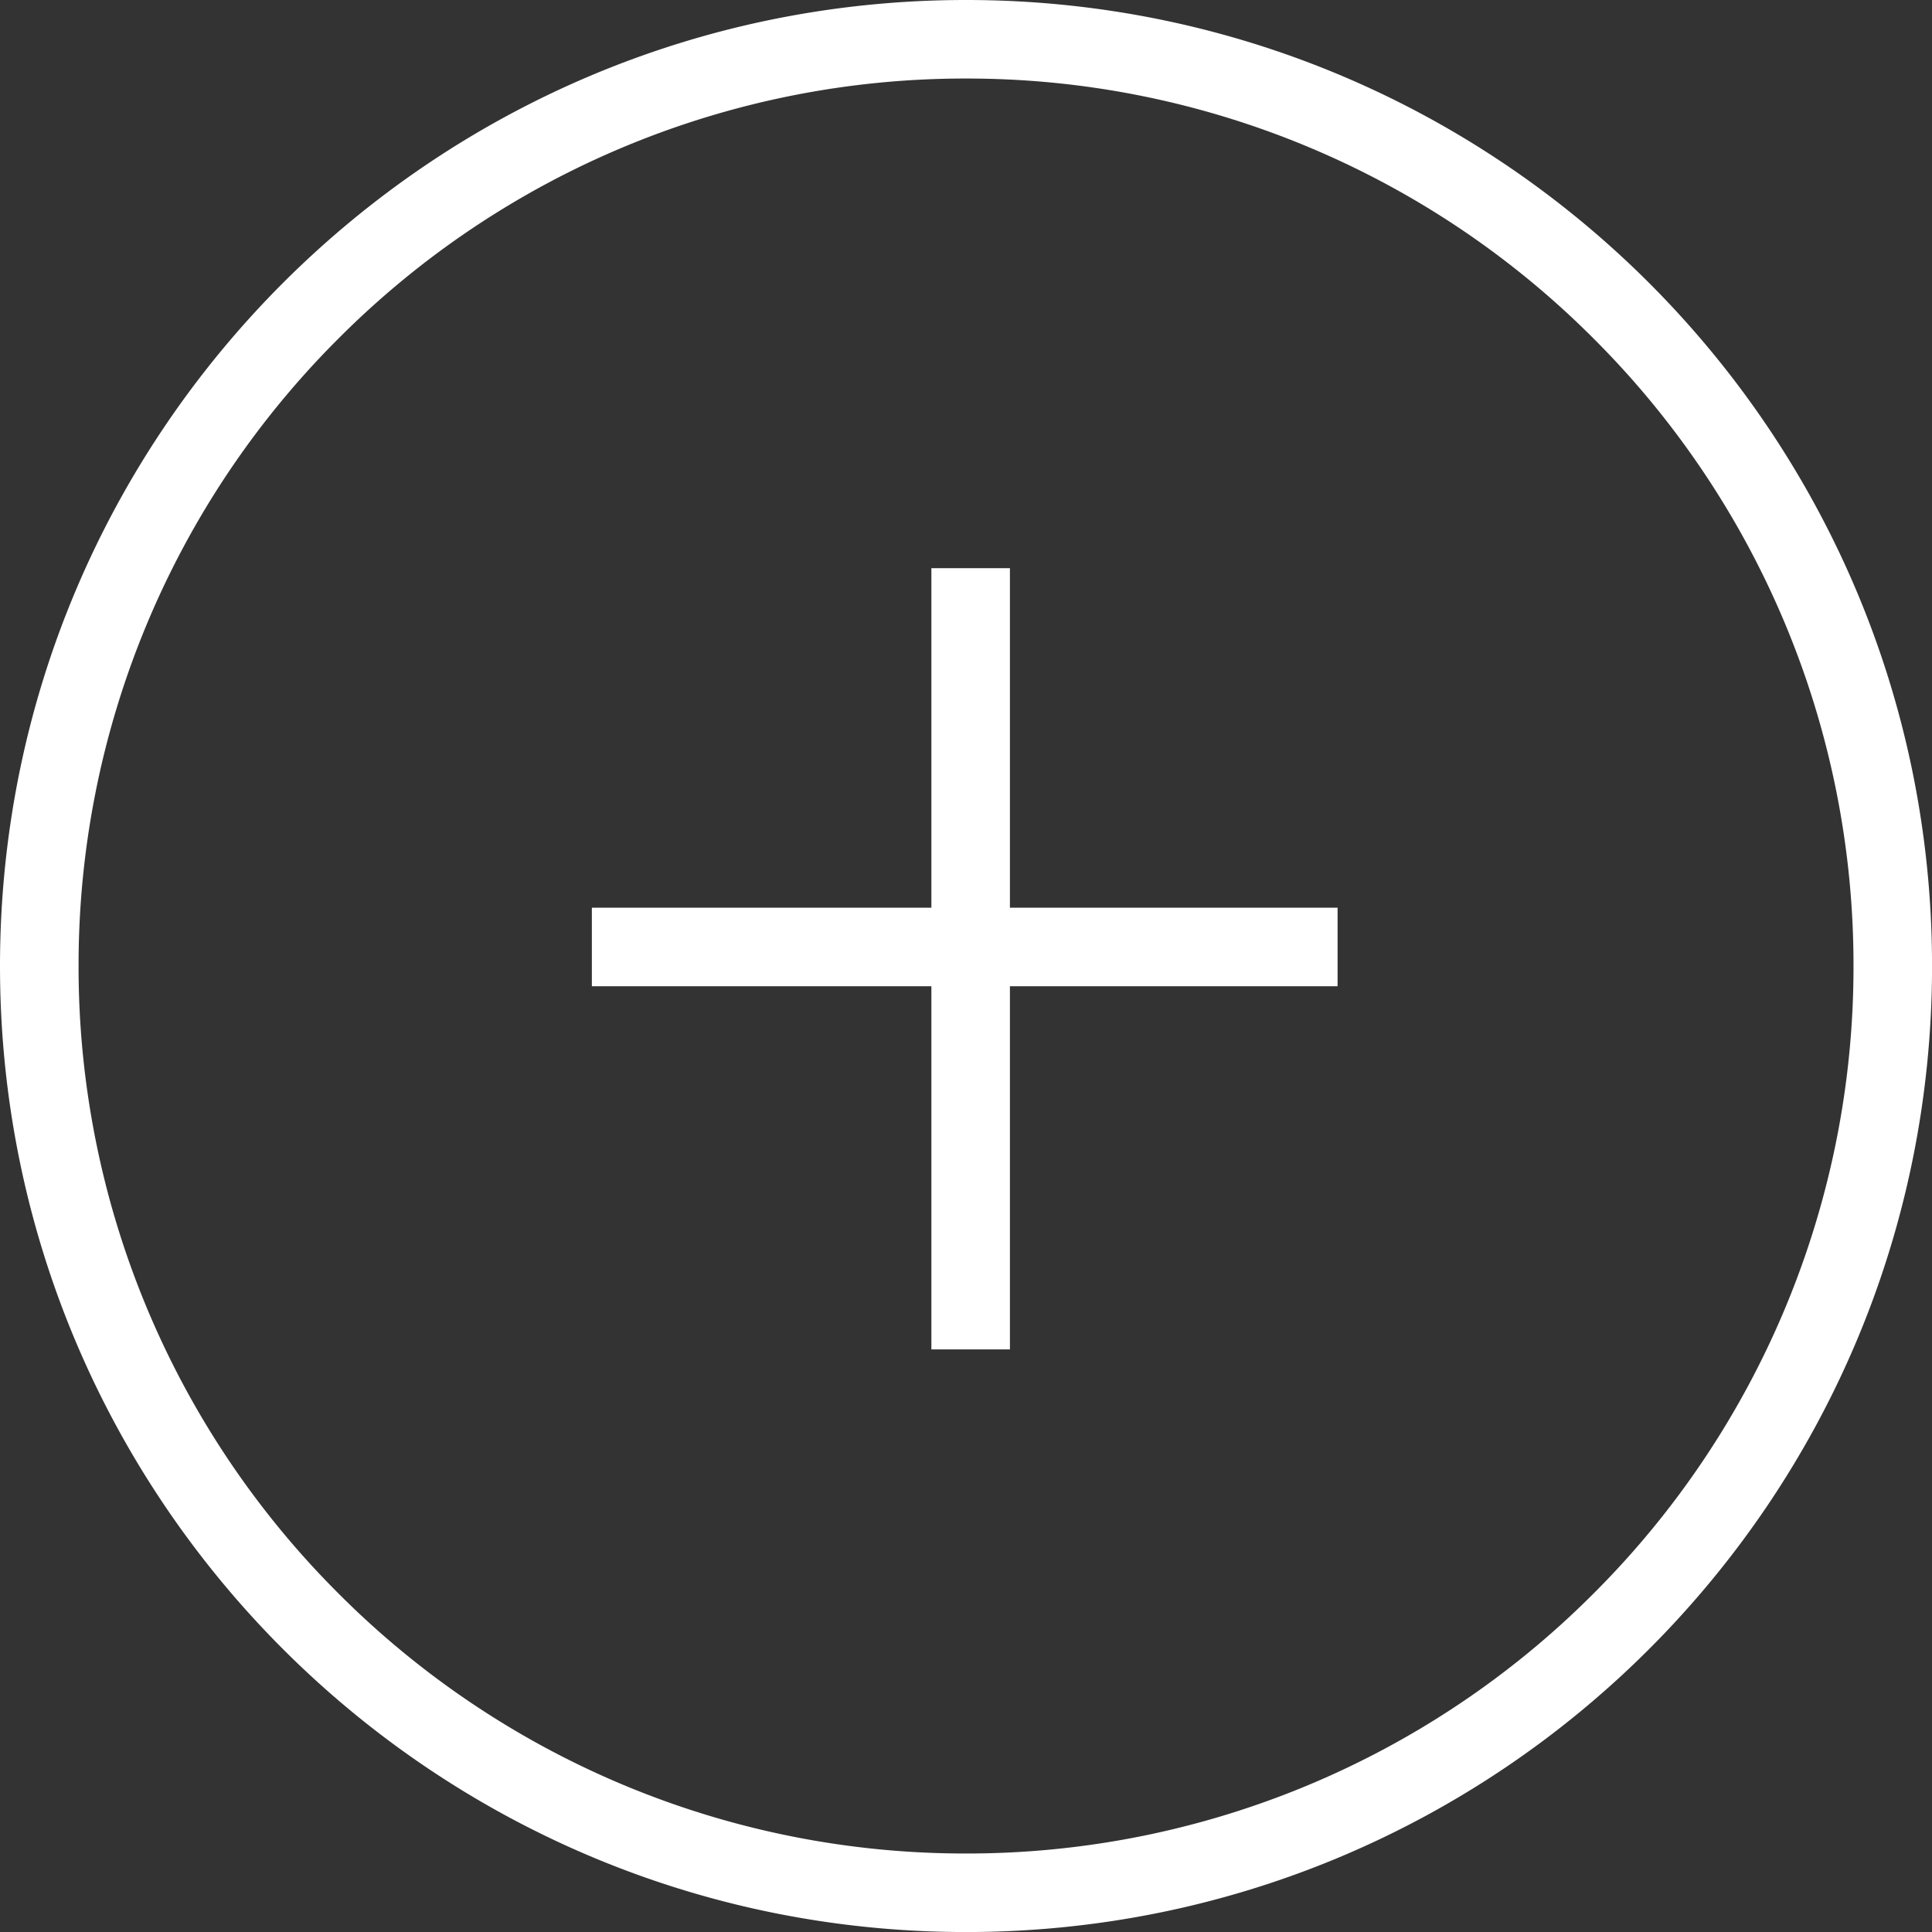
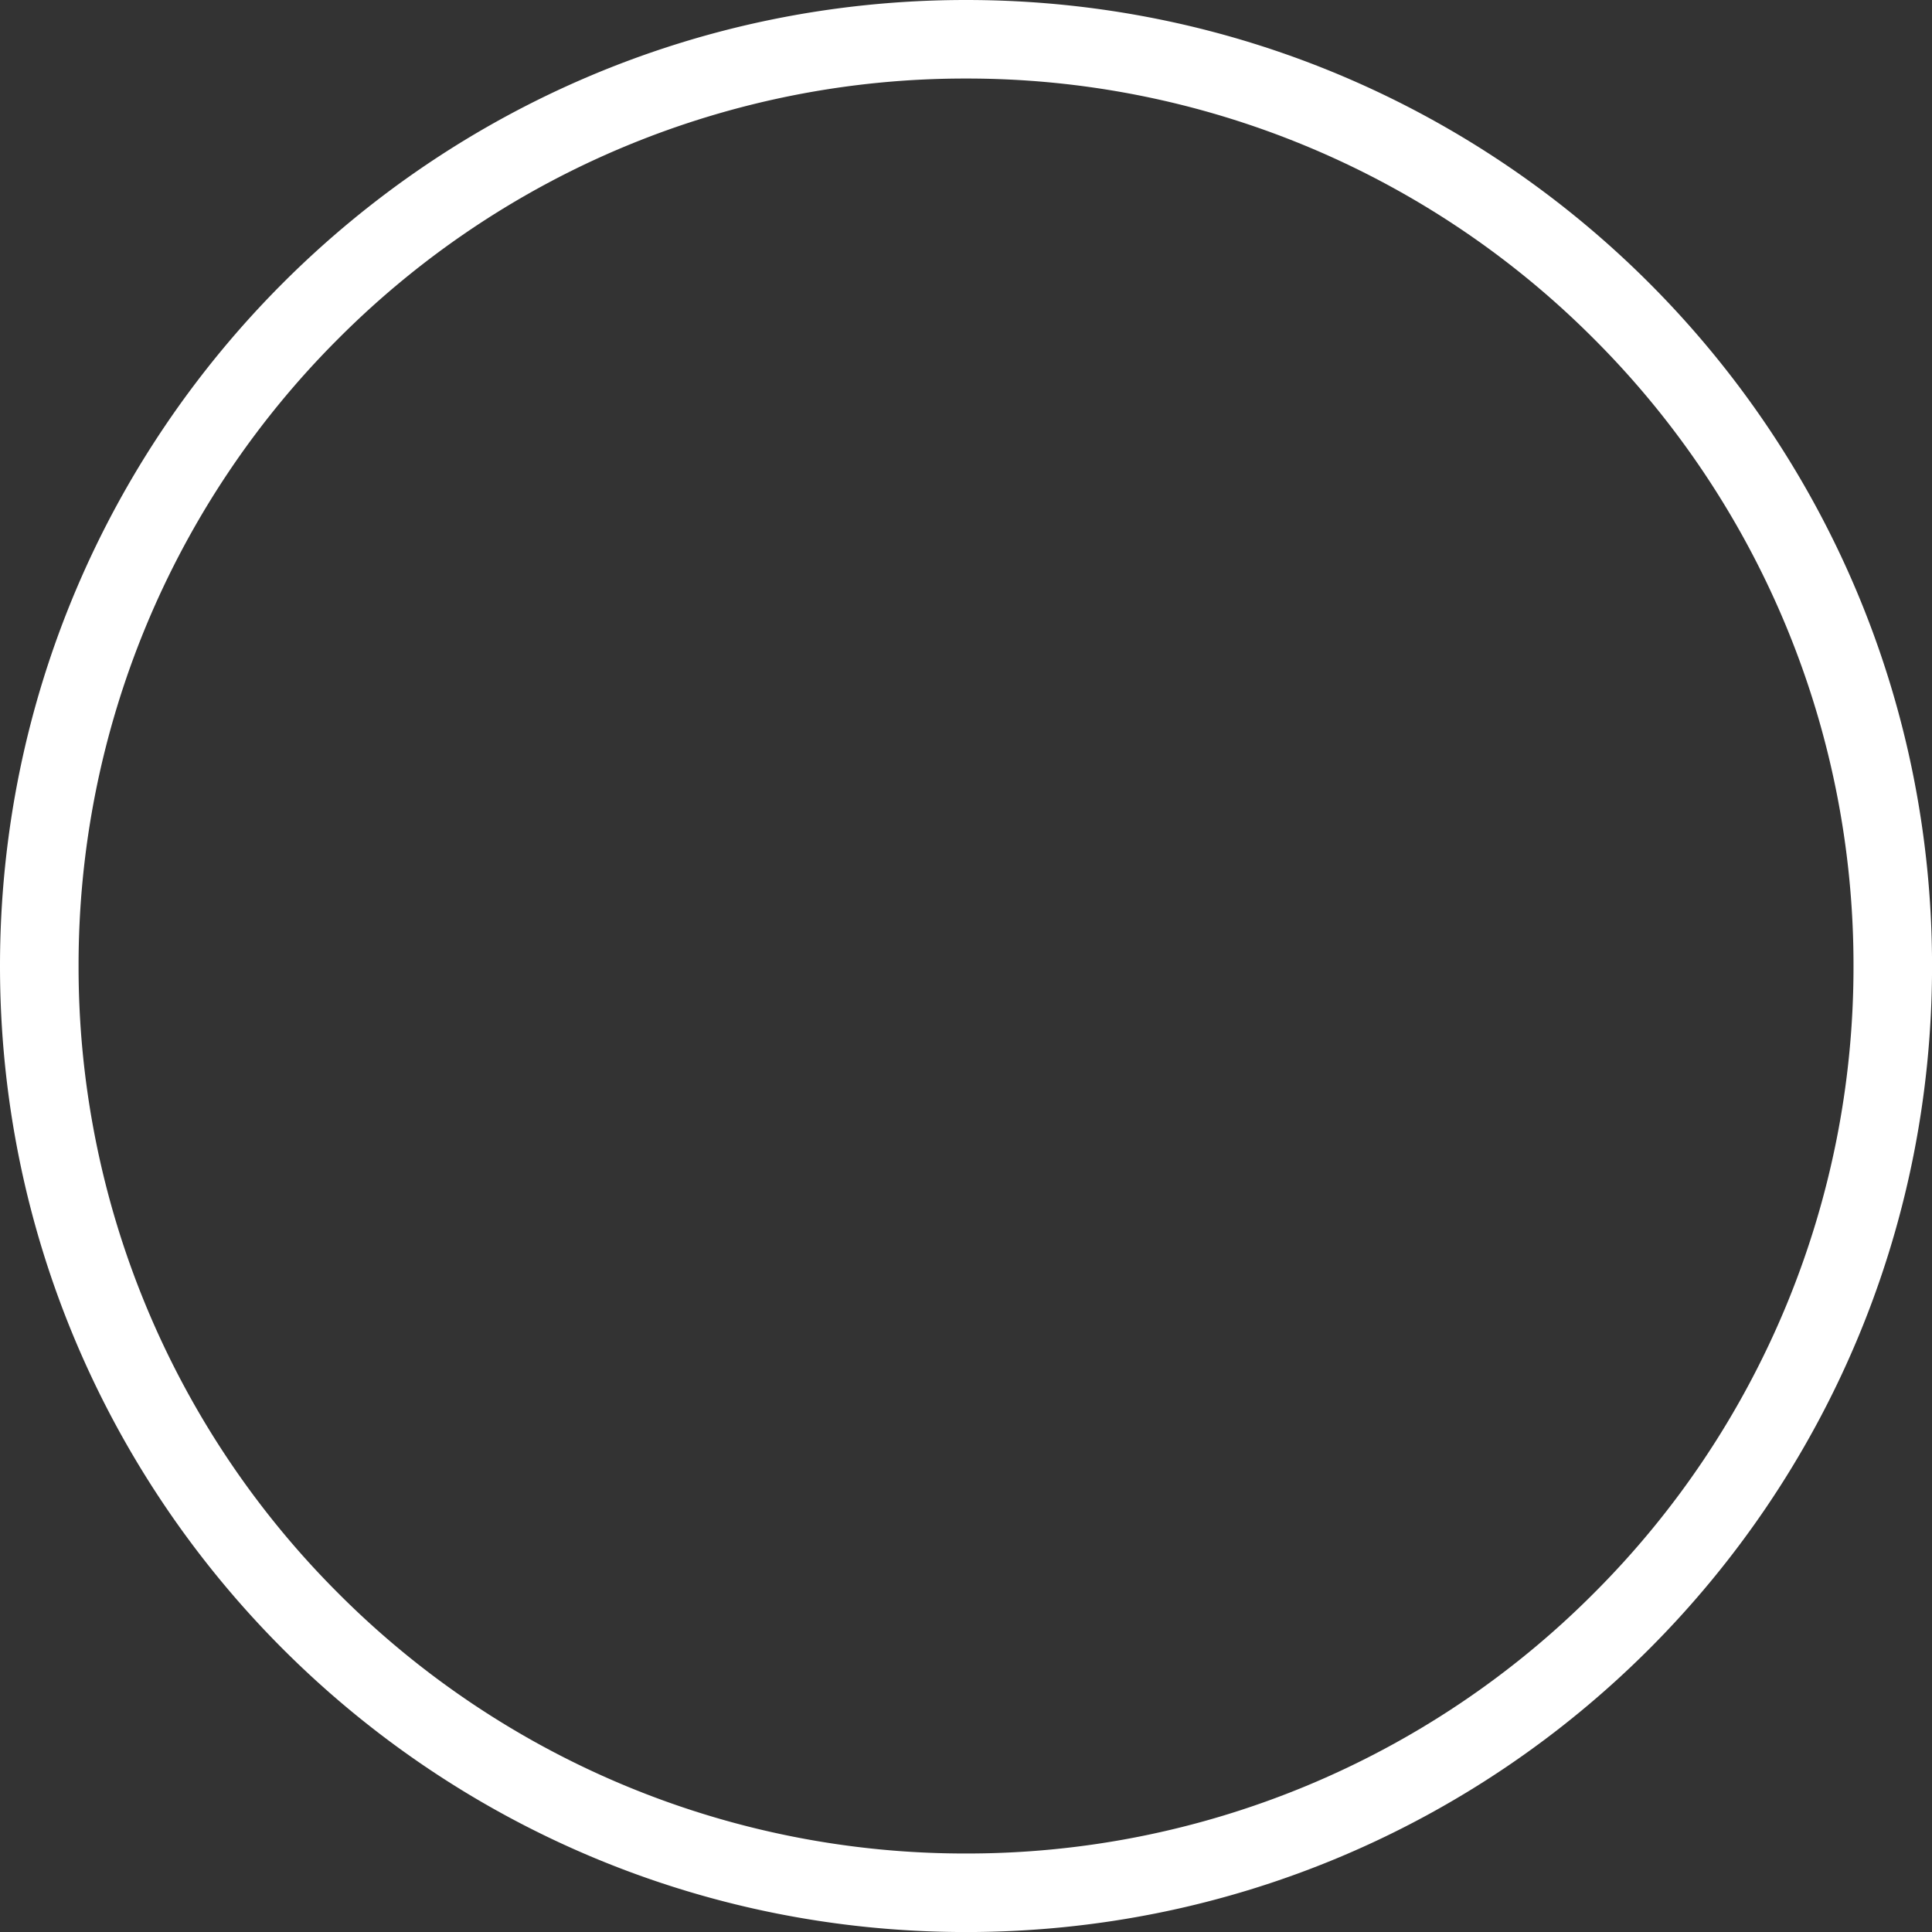
<svg xmlns="http://www.w3.org/2000/svg" width="49.199" height="49.199">
  <rect width="100%" height="100%" fill="#333333" stroke="none" />
  <g fill="none">
-     <path d="M24.601 0a24.6 24.6 0 11-24.6 24.6A24.6 24.6 0 0124.601 0z" />
    <path d="M24.6 2A22.527 22.527 0 008.62 8.62 22.527 22.527 0 002.001 24.6a22.527 22.527 0 006.62 15.98A22.527 22.527 0 0024.6 47.2a22.527 22.527 0 0015.98-6.62A22.527 22.527 0 0047.2 24.6a22.527 22.527 0 00-6.62-15.98A22.527 22.527 0 0024.6 2m0-2c13.586 0 24.6 11.014 24.6 24.6 0 13.586-11.014 24.6-24.6 24.6C11.015 49.2 0 38.185 0 24.6.001 11.014 11.015 0 24.601 0z" fill="#fff" />
-     <path d="M24.718 14.469v19.894m9.344-10.248h-18.99" stroke="#fff" stroke-width="2" />
  </g>
</svg>